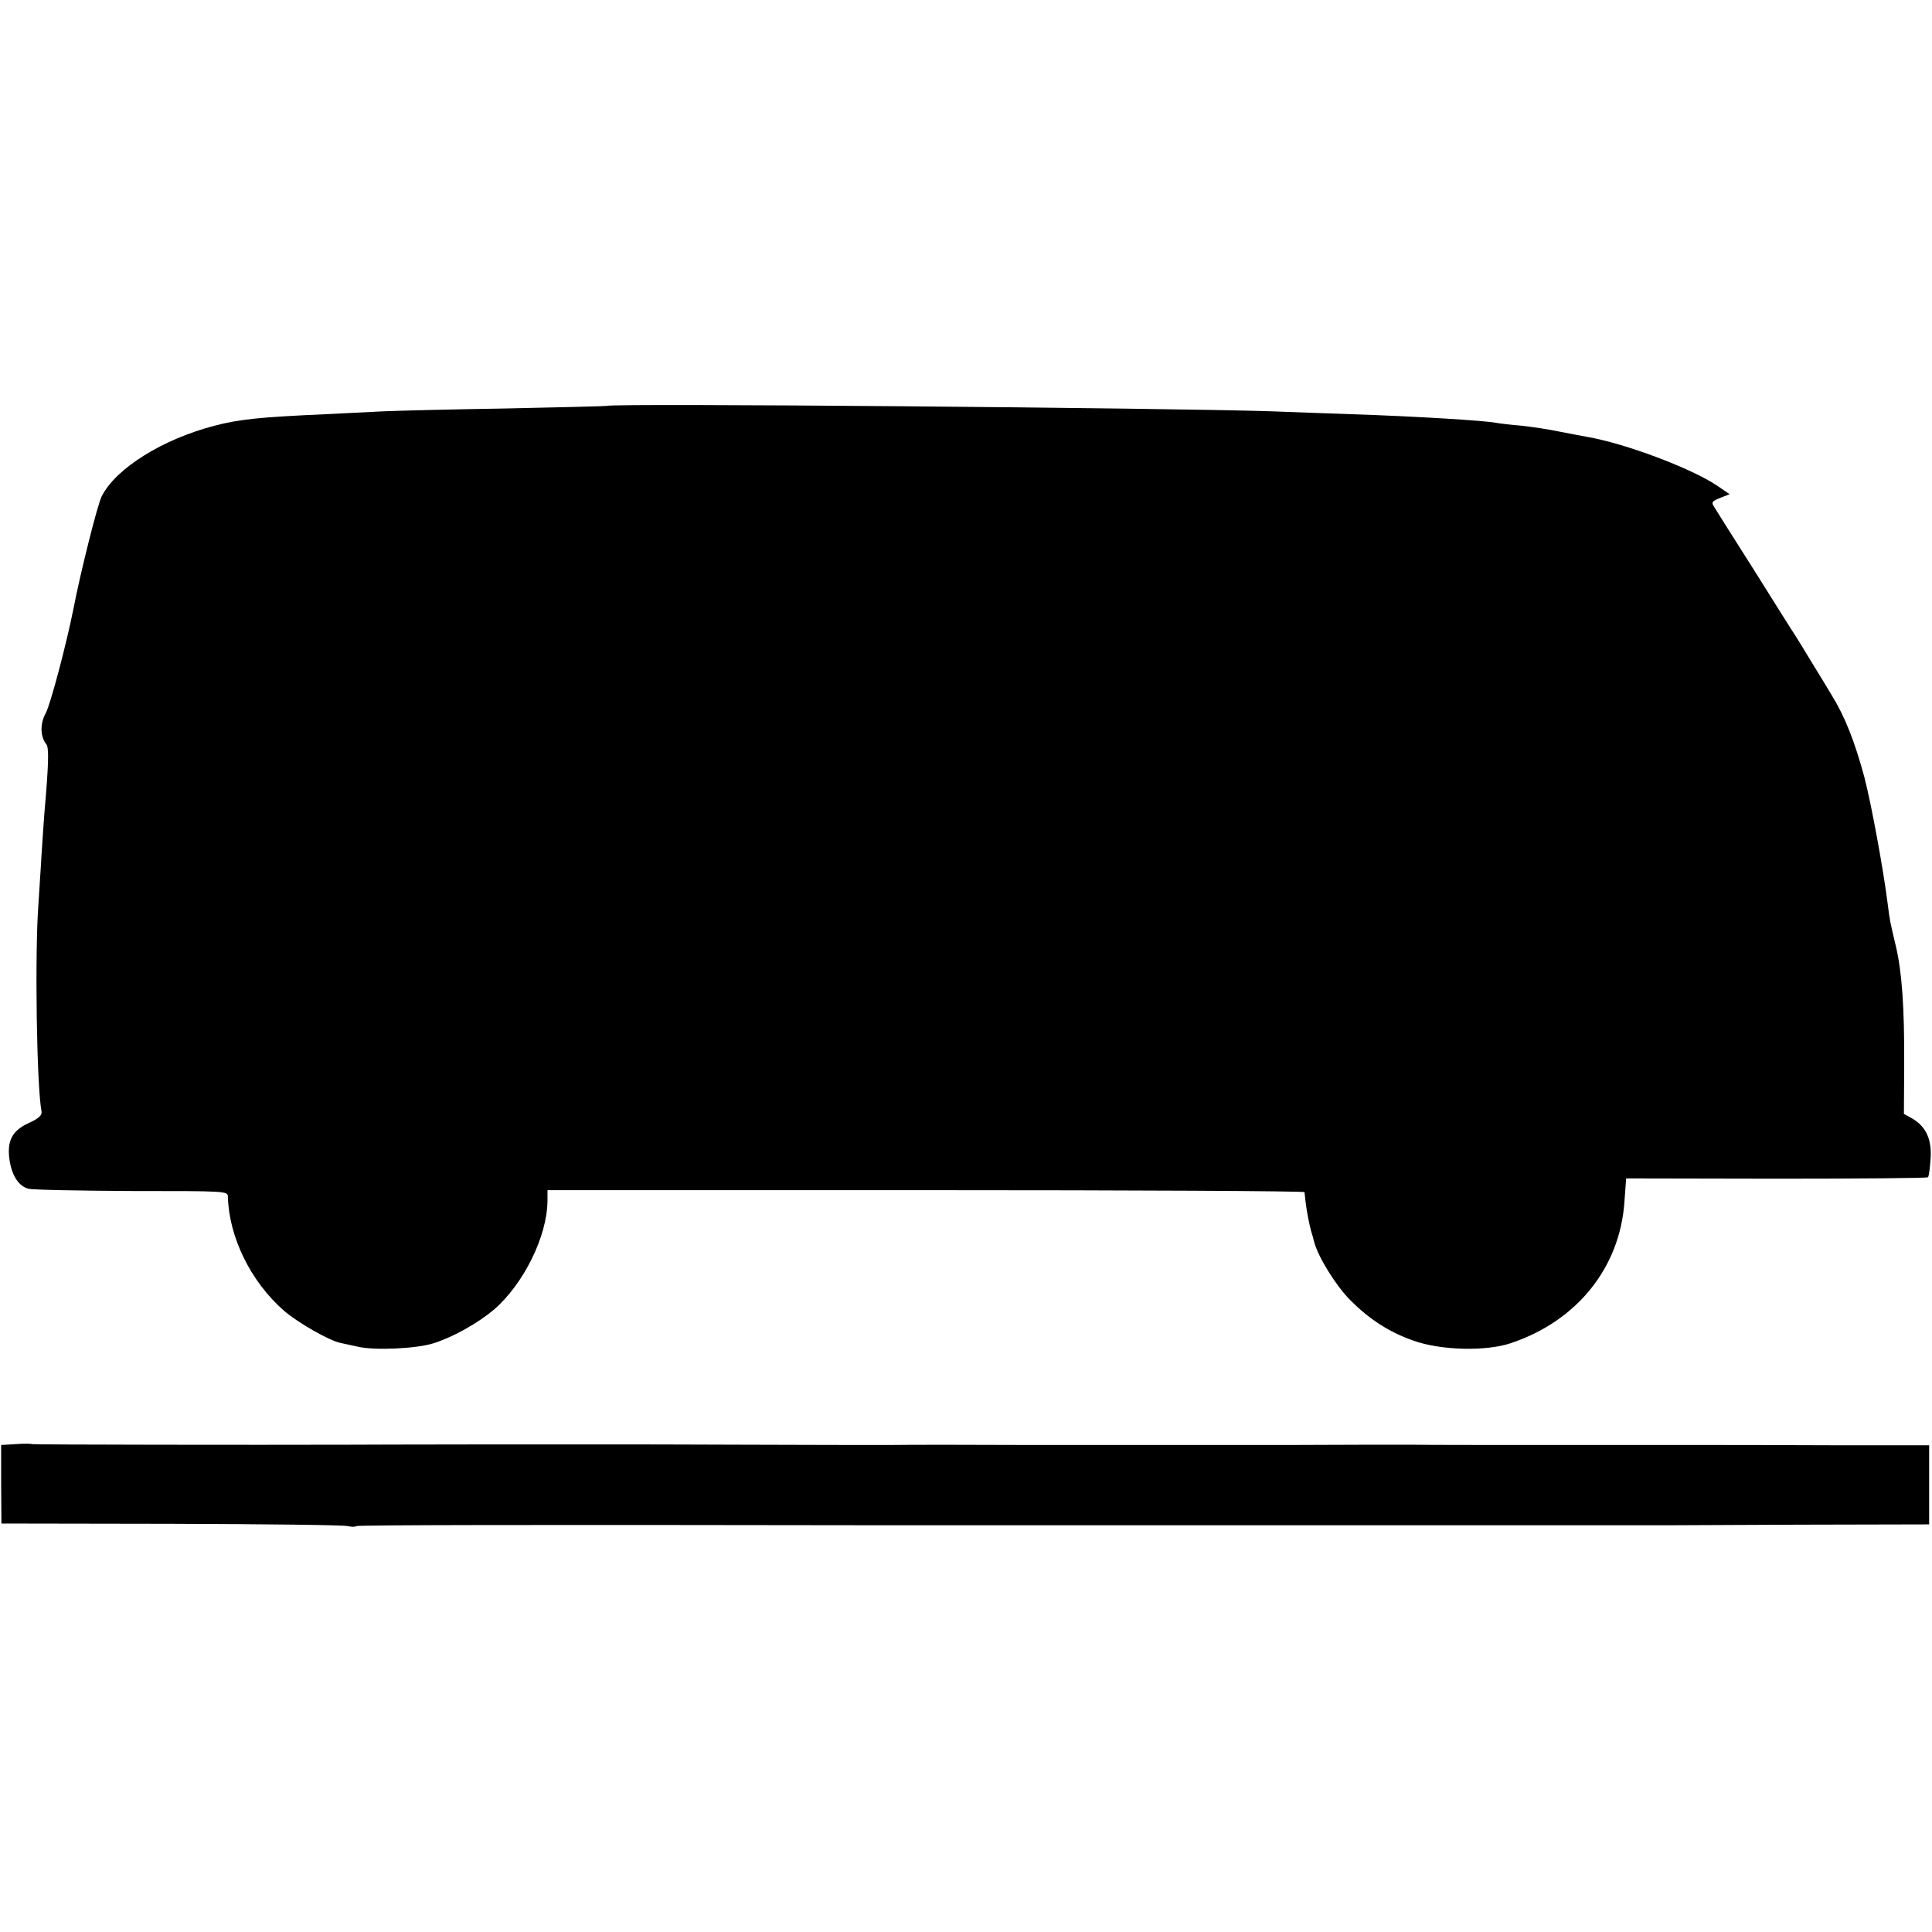
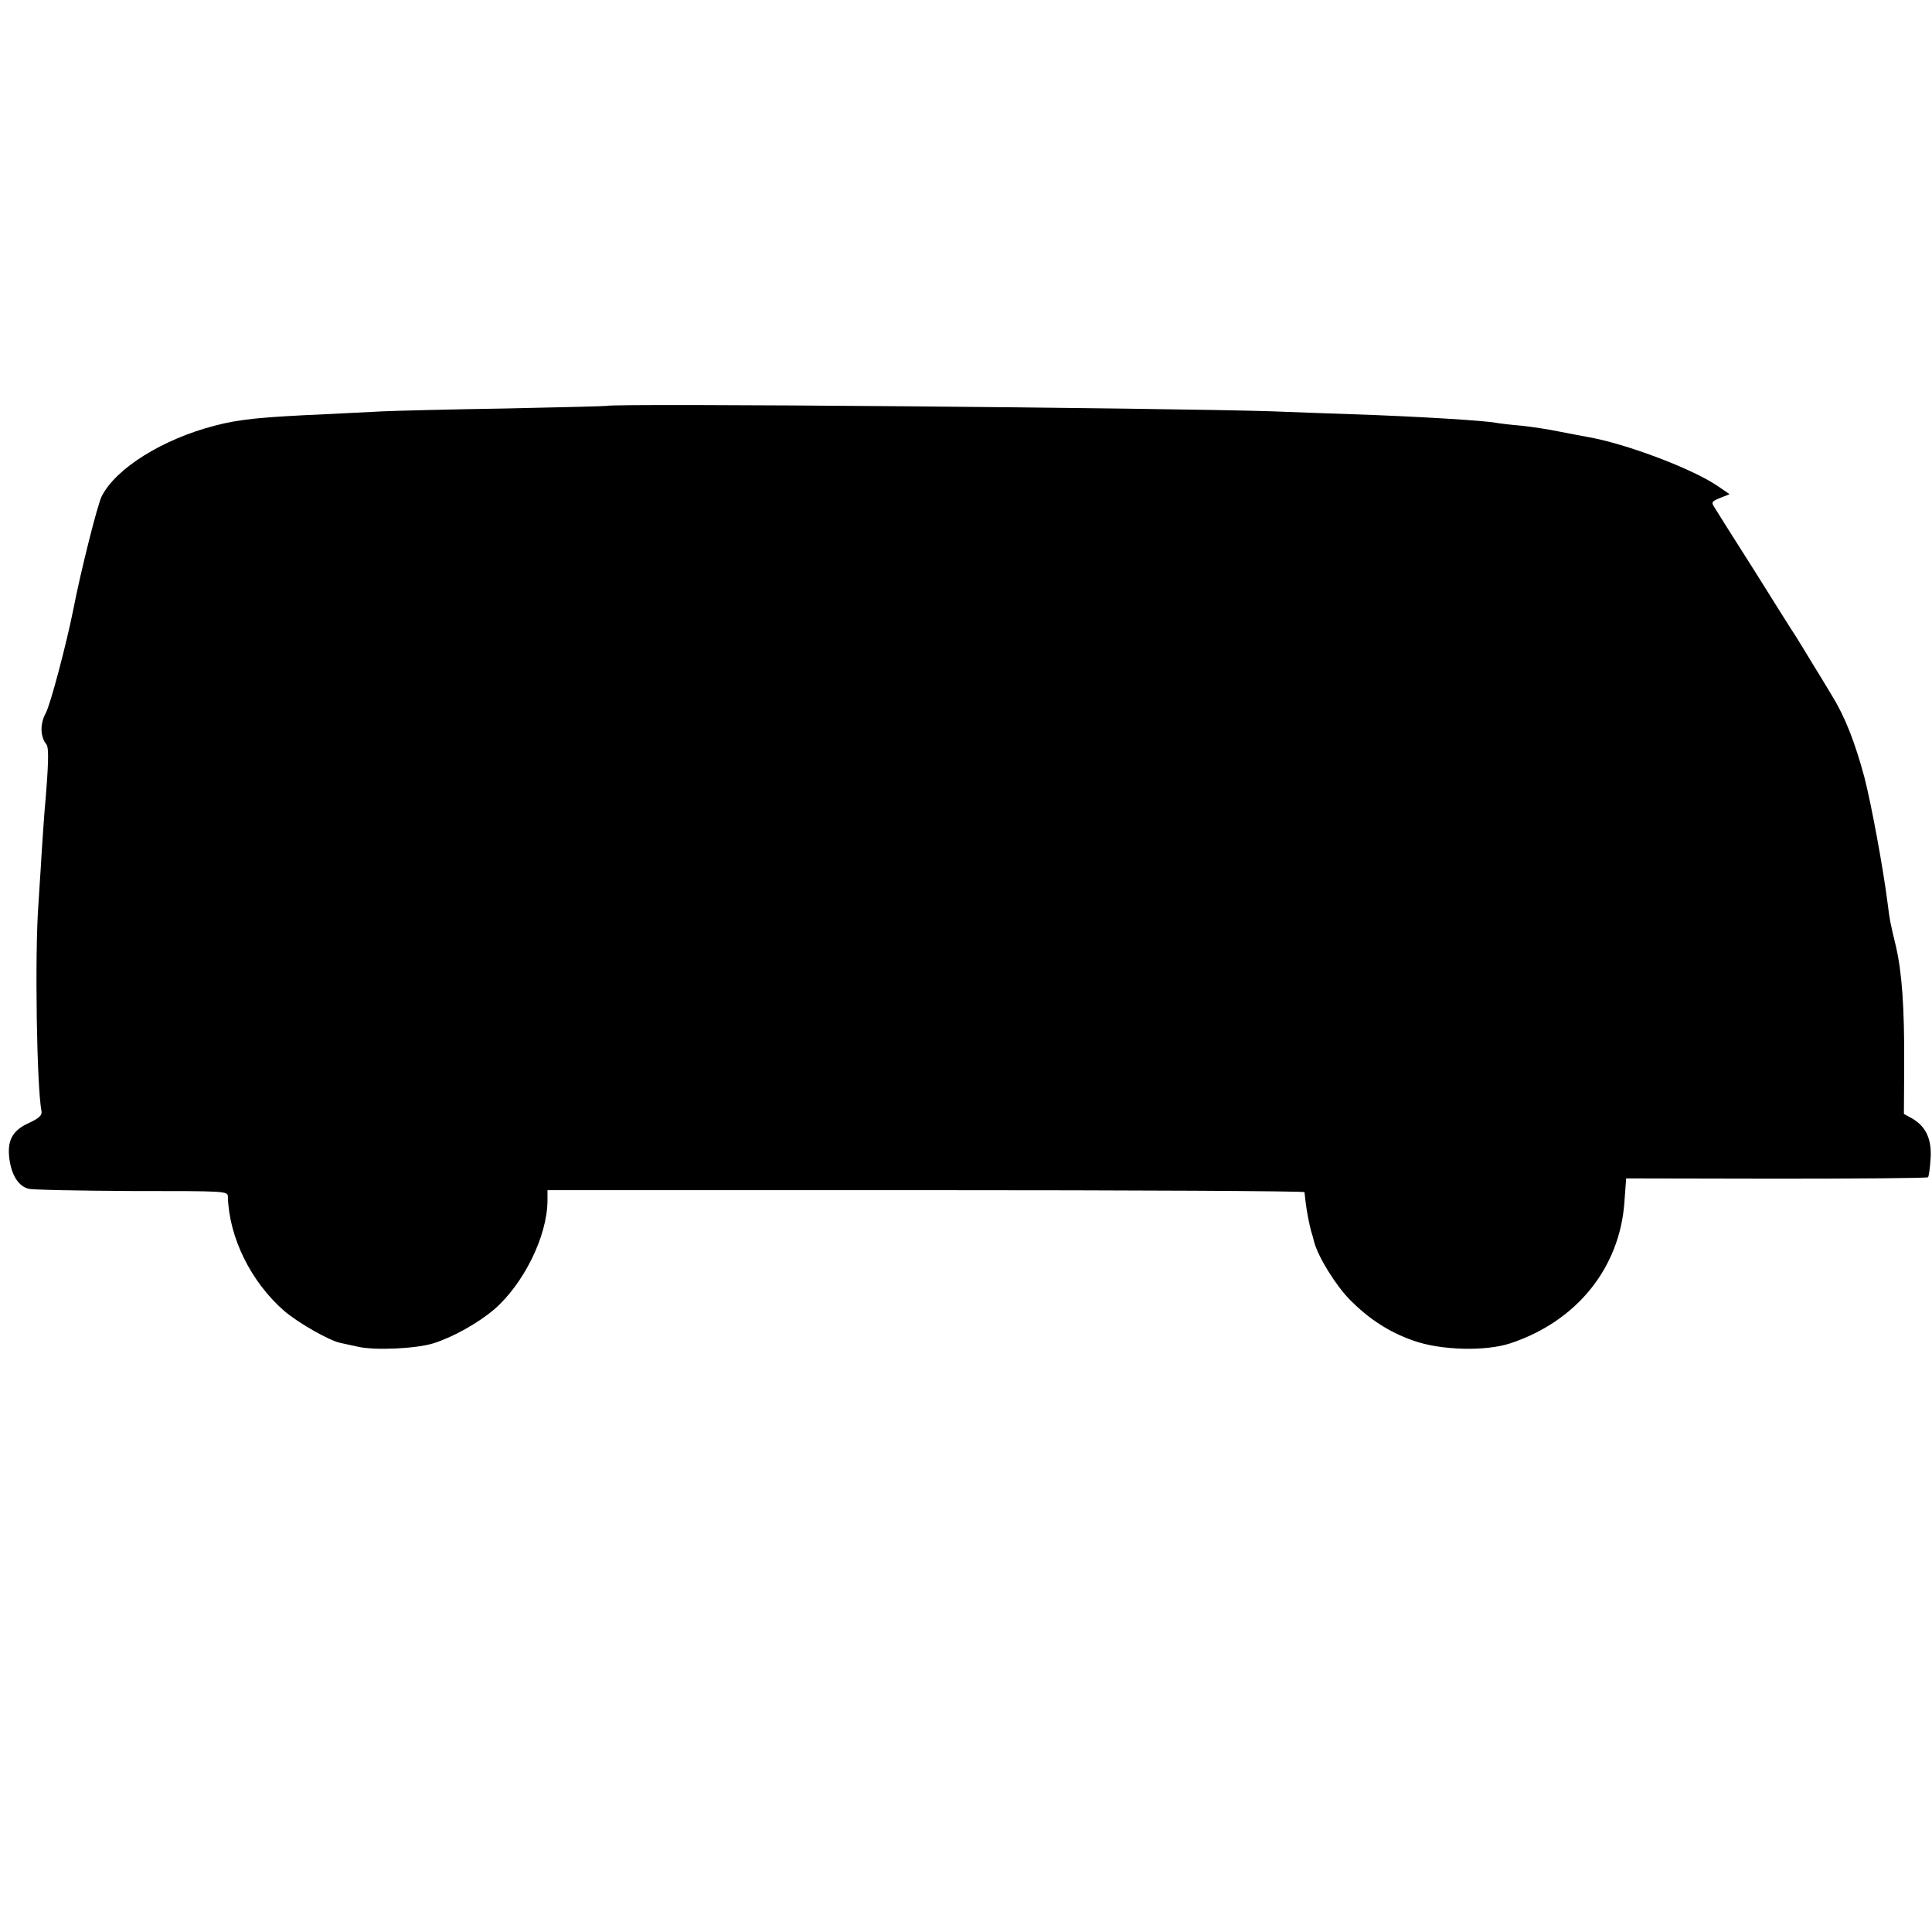
<svg xmlns="http://www.w3.org/2000/svg" version="1.0" width="674pt" height="674pt" viewBox="0 0 674 674" preserveAspectRatio="xMidYMid meet">
  <g transform="translate(0,674) scale(0.1,-0.1)" fill="#000000" stroke="none">
    <path d="M2117 5324 c-1 -1 -159 -5 -352 -9 -192 -3 -386 -8 -430 -10 -44 -2 -134 -7 -200 -10 -223 -10 -298 -17 -386 -40 -181 -47 -344 -148 -394 -246 -14 -26 -74 -264 -99 -394 -25 -125 -80 -332 -96 -362 -21 -38 -20 -83 2 -110 9 -12 8 -67 -7 -238 -2 -22 -6 -87 -10 -145 -3 -58 -9 -136 -11 -175 -13 -175 -6 -638 11 -723 2 -13 -10 -24 -45 -40 -57 -26 -76 -61 -67 -127 8 -56 32 -93 66 -102 14 -4 177 -7 361 -8 328 0 335 0 335 -20 4 -142 80 -296 195 -397 47 -41 158 -105 198 -113 9 -2 36 -8 60 -13 58 -14 206 -7 265 12 69 22 154 70 210 117 104 90 186 256 187 380 l0 37 1320 0 c726 0 1320 -3 1321 -7 0 -3 2 -19 4 -36 3 -28 13 -78 19 -100 2 -5 7 -23 11 -39 14 -52 75 -150 123 -199 67 -68 137 -114 223 -144 95 -34 252 -38 339 -9 231 77 381 263 397 493 l6 82 524 -1 c288 0 526 2 529 5 3 3 7 32 9 64 5 68 -16 113 -64 141 l-29 16 1 171 c1 203 -8 324 -29 414 -21 88 -21 88 -29 151 -15 119 -57 347 -81 439 -33 122 -67 210 -114 286 -20 33 -51 85 -70 115 -18 30 -43 71 -55 90 -13 19 -78 123 -145 230 -68 107 -130 205 -137 217 -14 21 -13 23 18 36 l33 13 -44 30 c-89 60 -318 146 -448 169 -18 3 -63 12 -100 19 -37 8 -98 17 -135 21 -37 3 -77 8 -88 10 -40 8 -288 23 -504 30 -82 3 -206 7 -275 10 -359 12 -2312 29 -2323 19z" />
-     <path d="M54 1702 l-50 -3 0 -137 1 -137 593 -1 c325 -1 603 -4 615 -8 13 -3 27 -3 30 0 4 4 590 5 1817 3 8 0 211 0 450 0 239 0 451 0 470 0 27 0 838 0 925 0 74 0 912 0 920 0 6 0 211 1 458 2 l447 1 0 138 0 138 -337 0 c-186 1 -405 1 -488 1 -82 0 -314 0 -515 0 -201 0 -412 0 -470 1 -58 0 -247 0 -420 -1 -387 0 -463 0 -915 0 -198 1 -414 1 -480 0 -66 0 -298 0 -515 1 -217 1 -413 1 -435 1 -22 0 -231 0 -465 0 -234 0 -445 -1 -470 -1 -323 -1 -1102 0 -1108 2 -4 2 -30 2 -58 0z" />
  </g>
</svg>